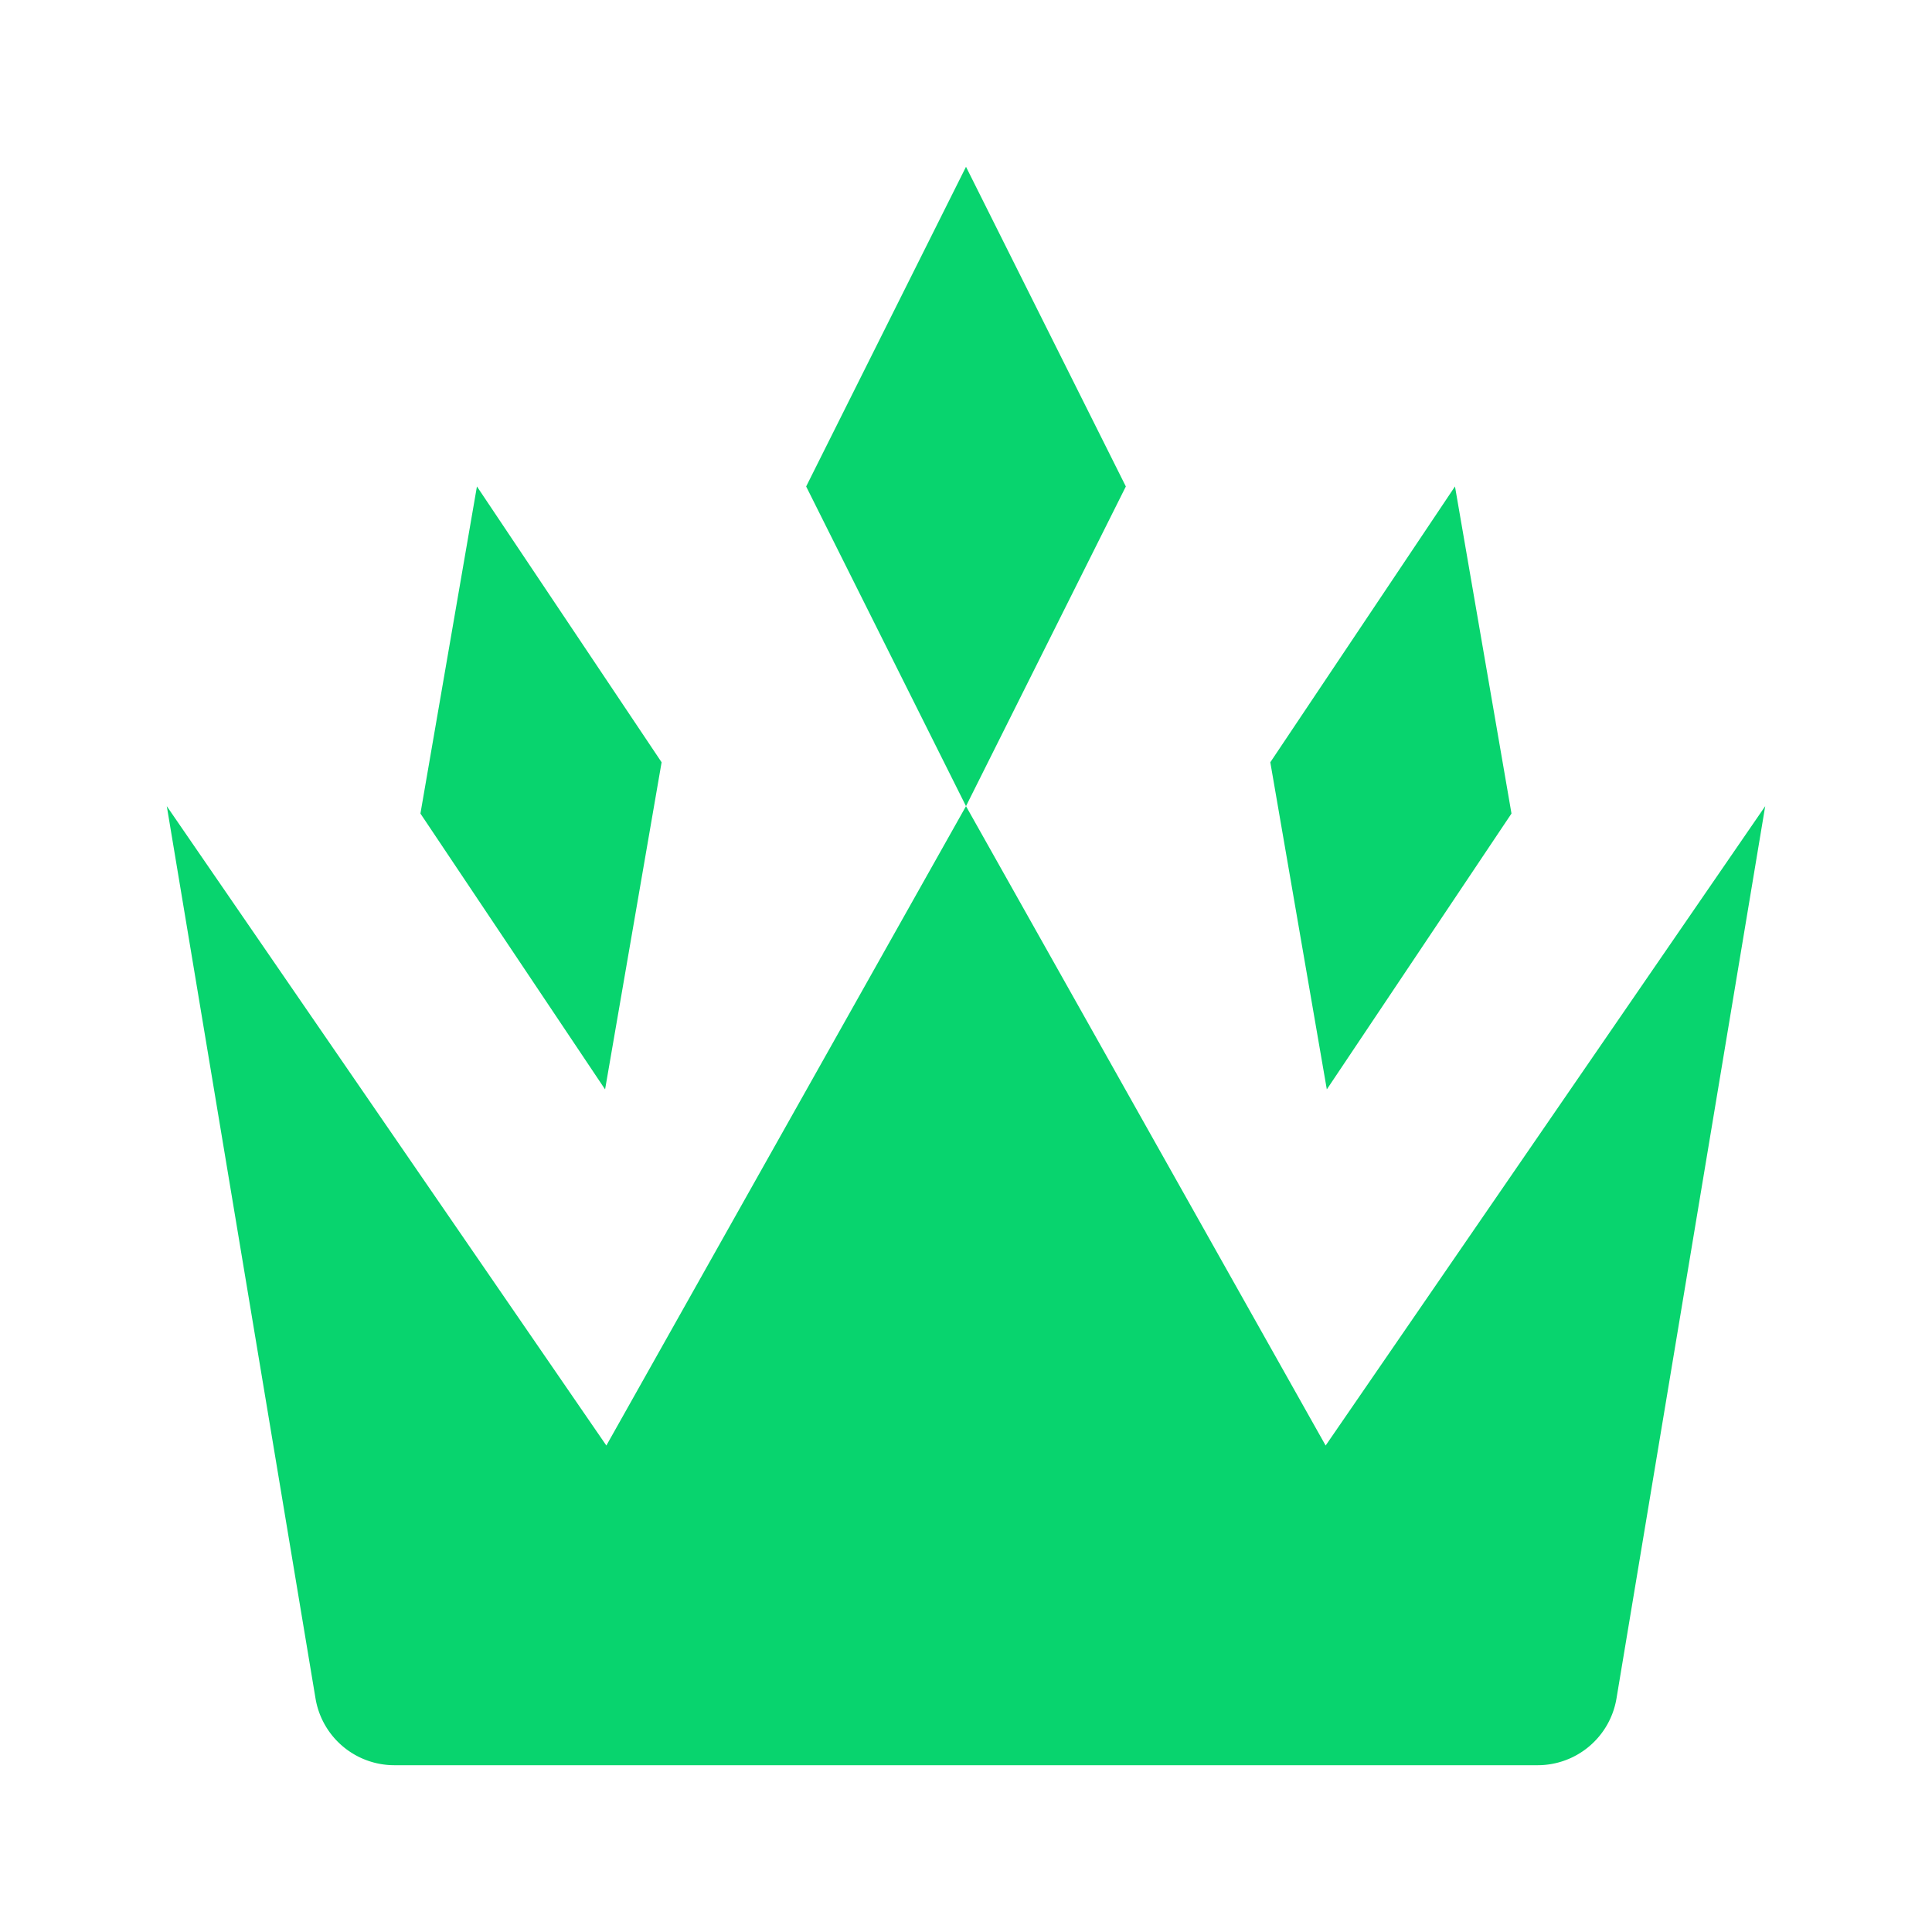
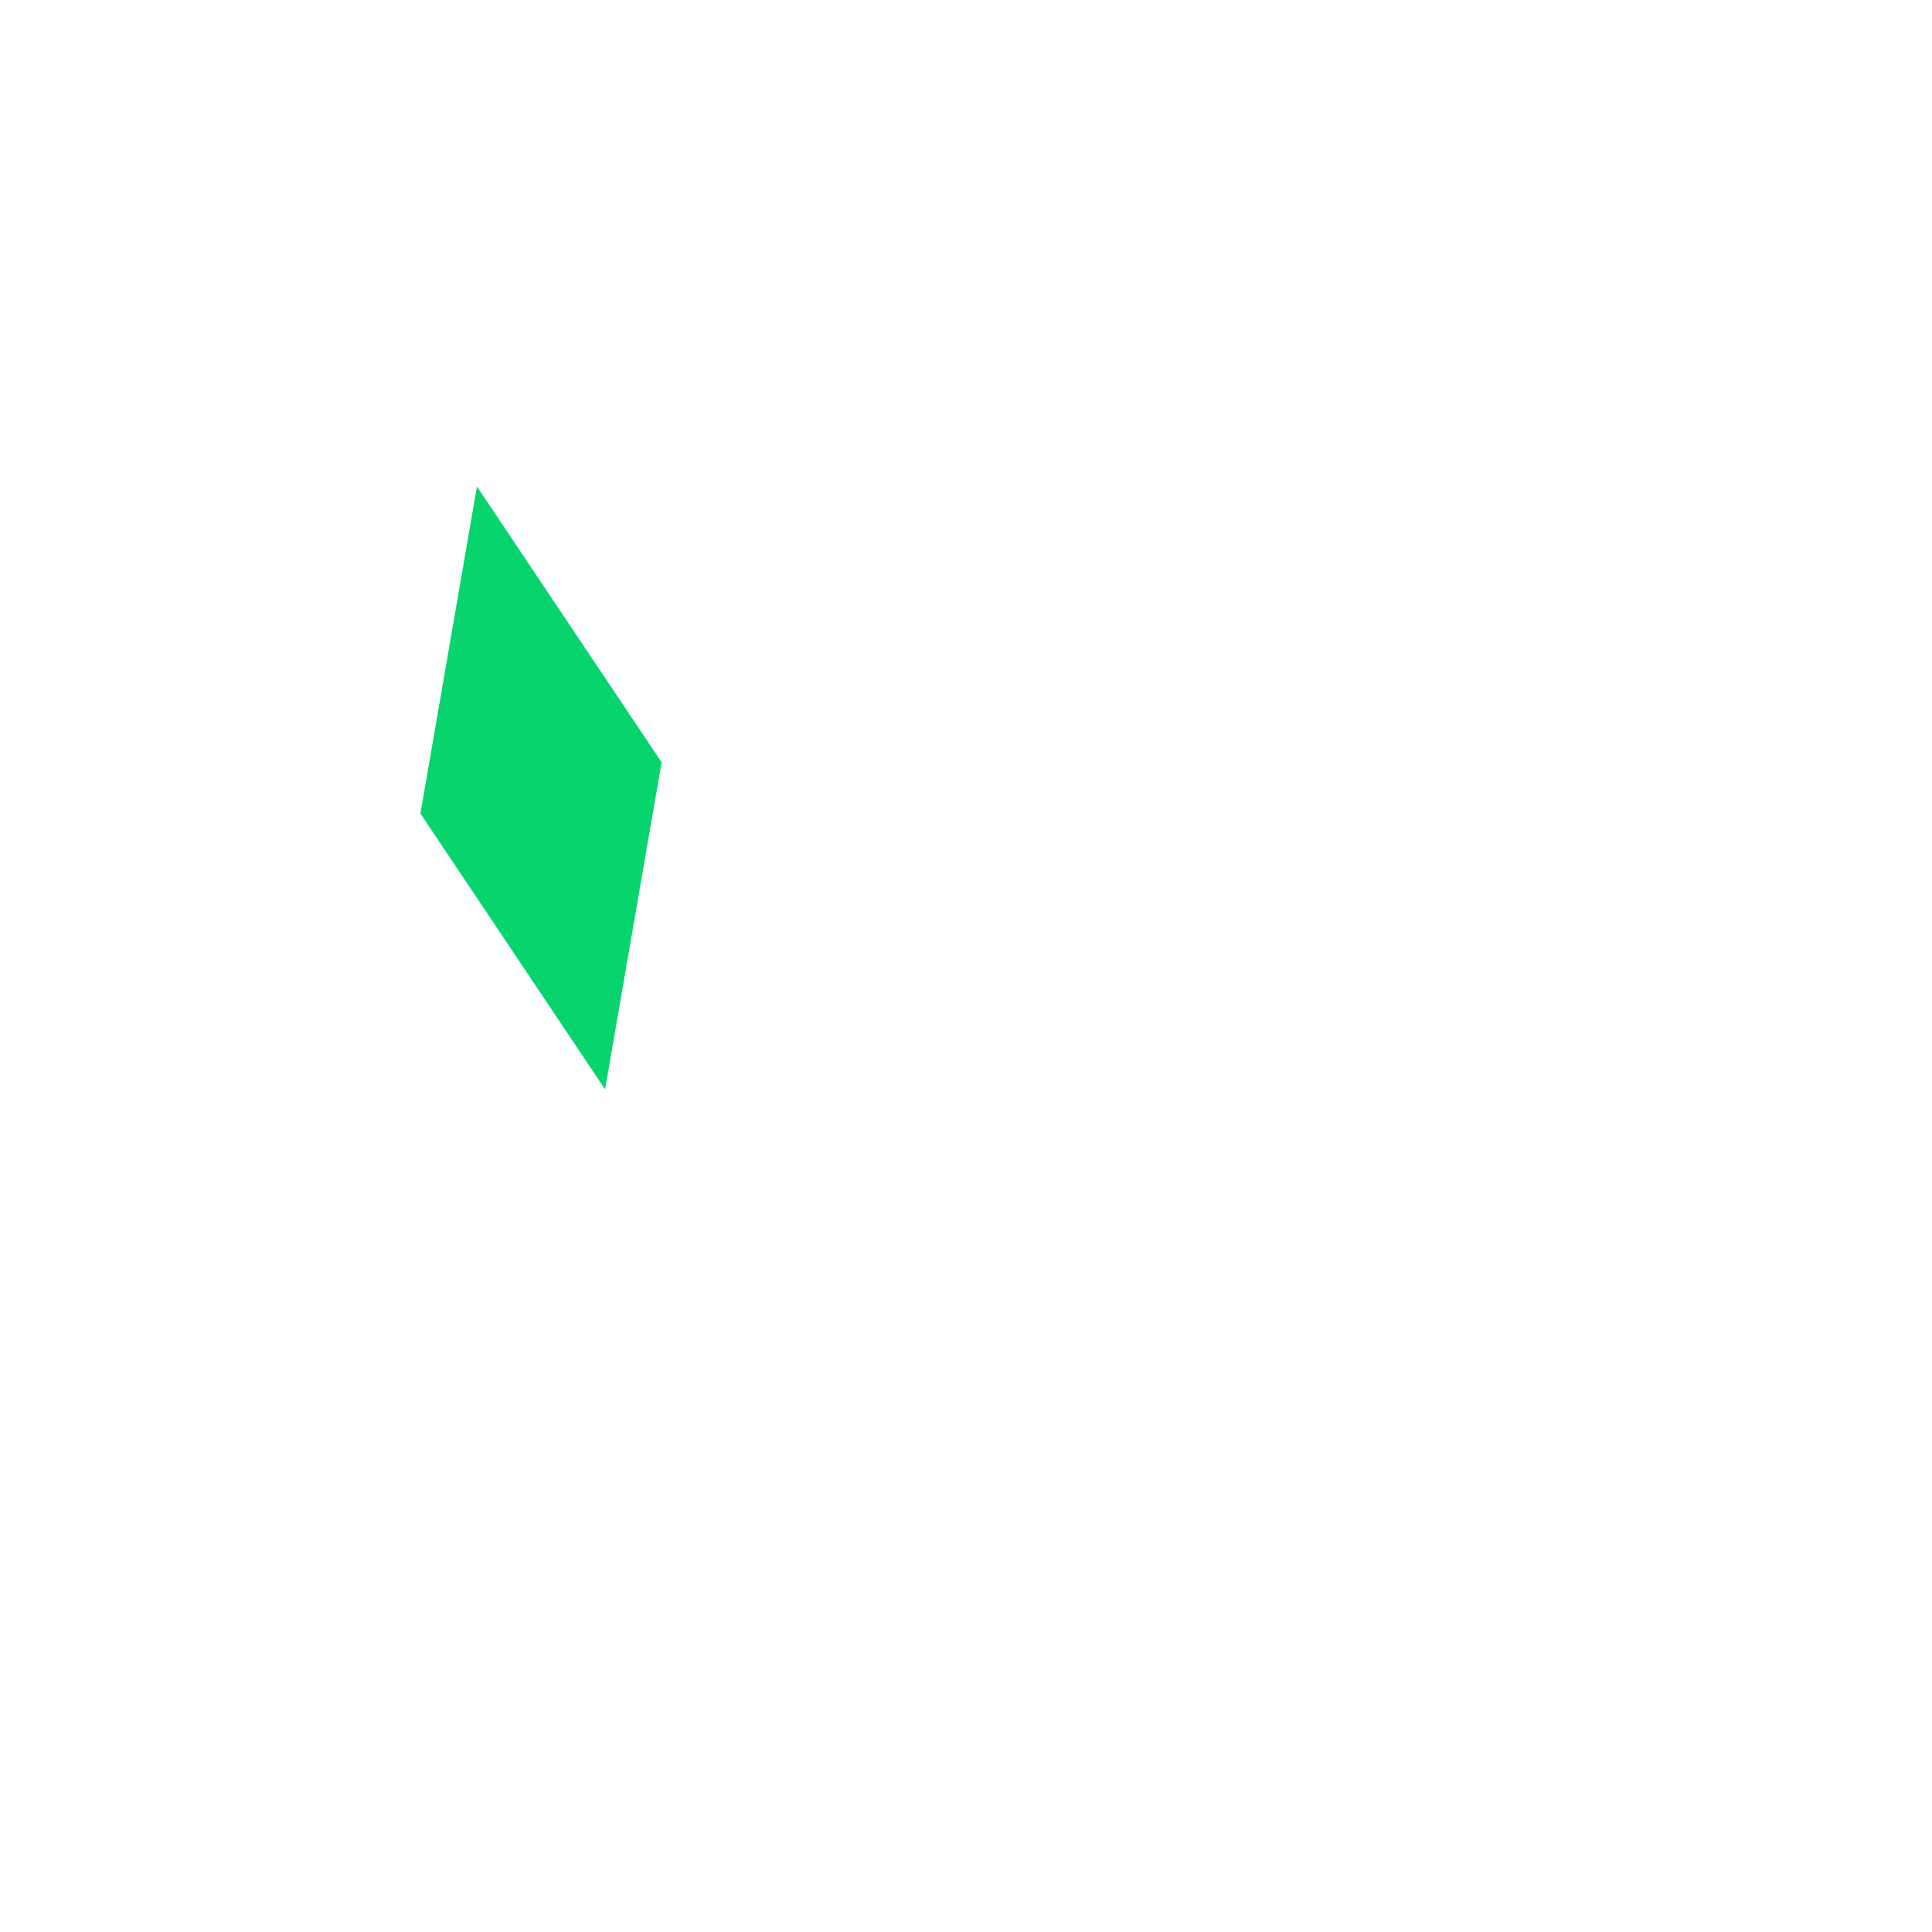
<svg xmlns="http://www.w3.org/2000/svg" width="278" height="278" fill="none">
-   <path fill="#08D46E" d="m162 70-23-46-23 46 23 46 23-46Zm47.361-.005 8.13 47.067-26.572 39.693-8.132-47.069 26.574-39.691Z" />
-   <path fill="#08D46E" d="M87.25 208 24 116l21.4 128.39A11.499 11.499 0 0 0 56.742 254h164.515a11.5 11.5 0 0 0 11.344-9.61L254 116l-63.25 92L139 116l-51.75 92Z" />
  <path fill="#08D46E" d="m68.627 69.995-8.13 47.067 26.571 39.693 8.132-47.069-26.573-39.691Z" />
</svg>